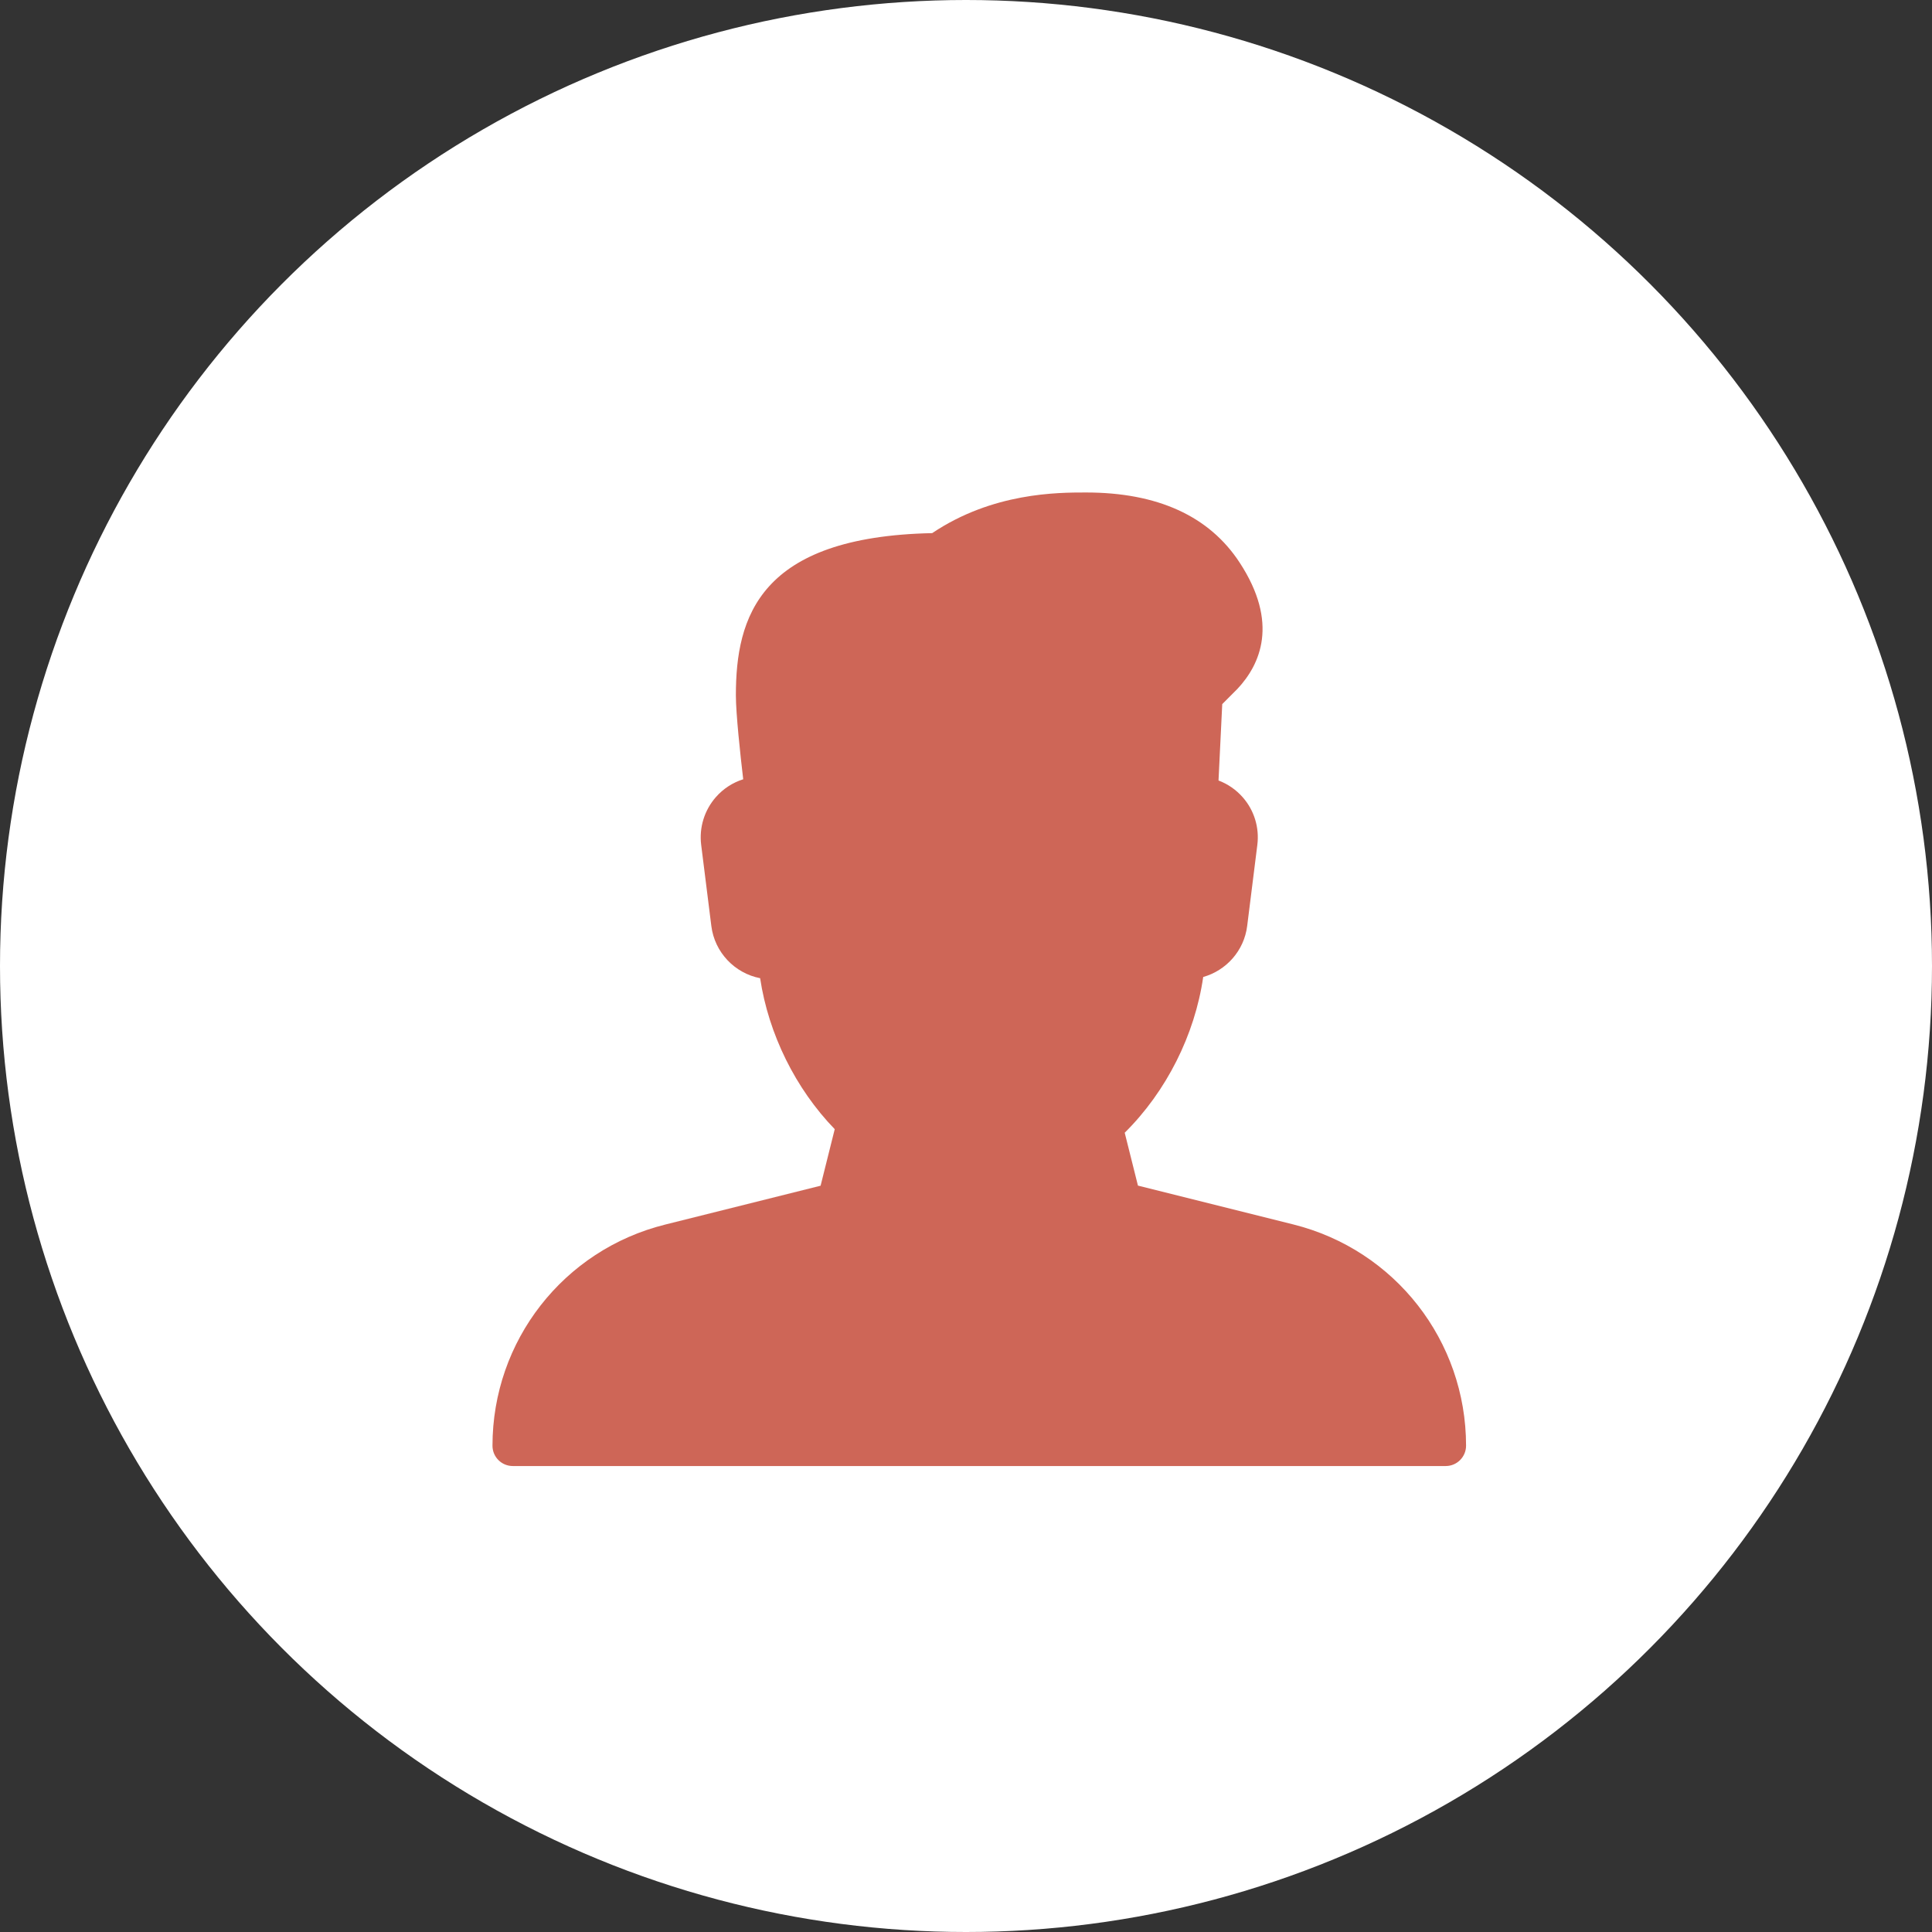
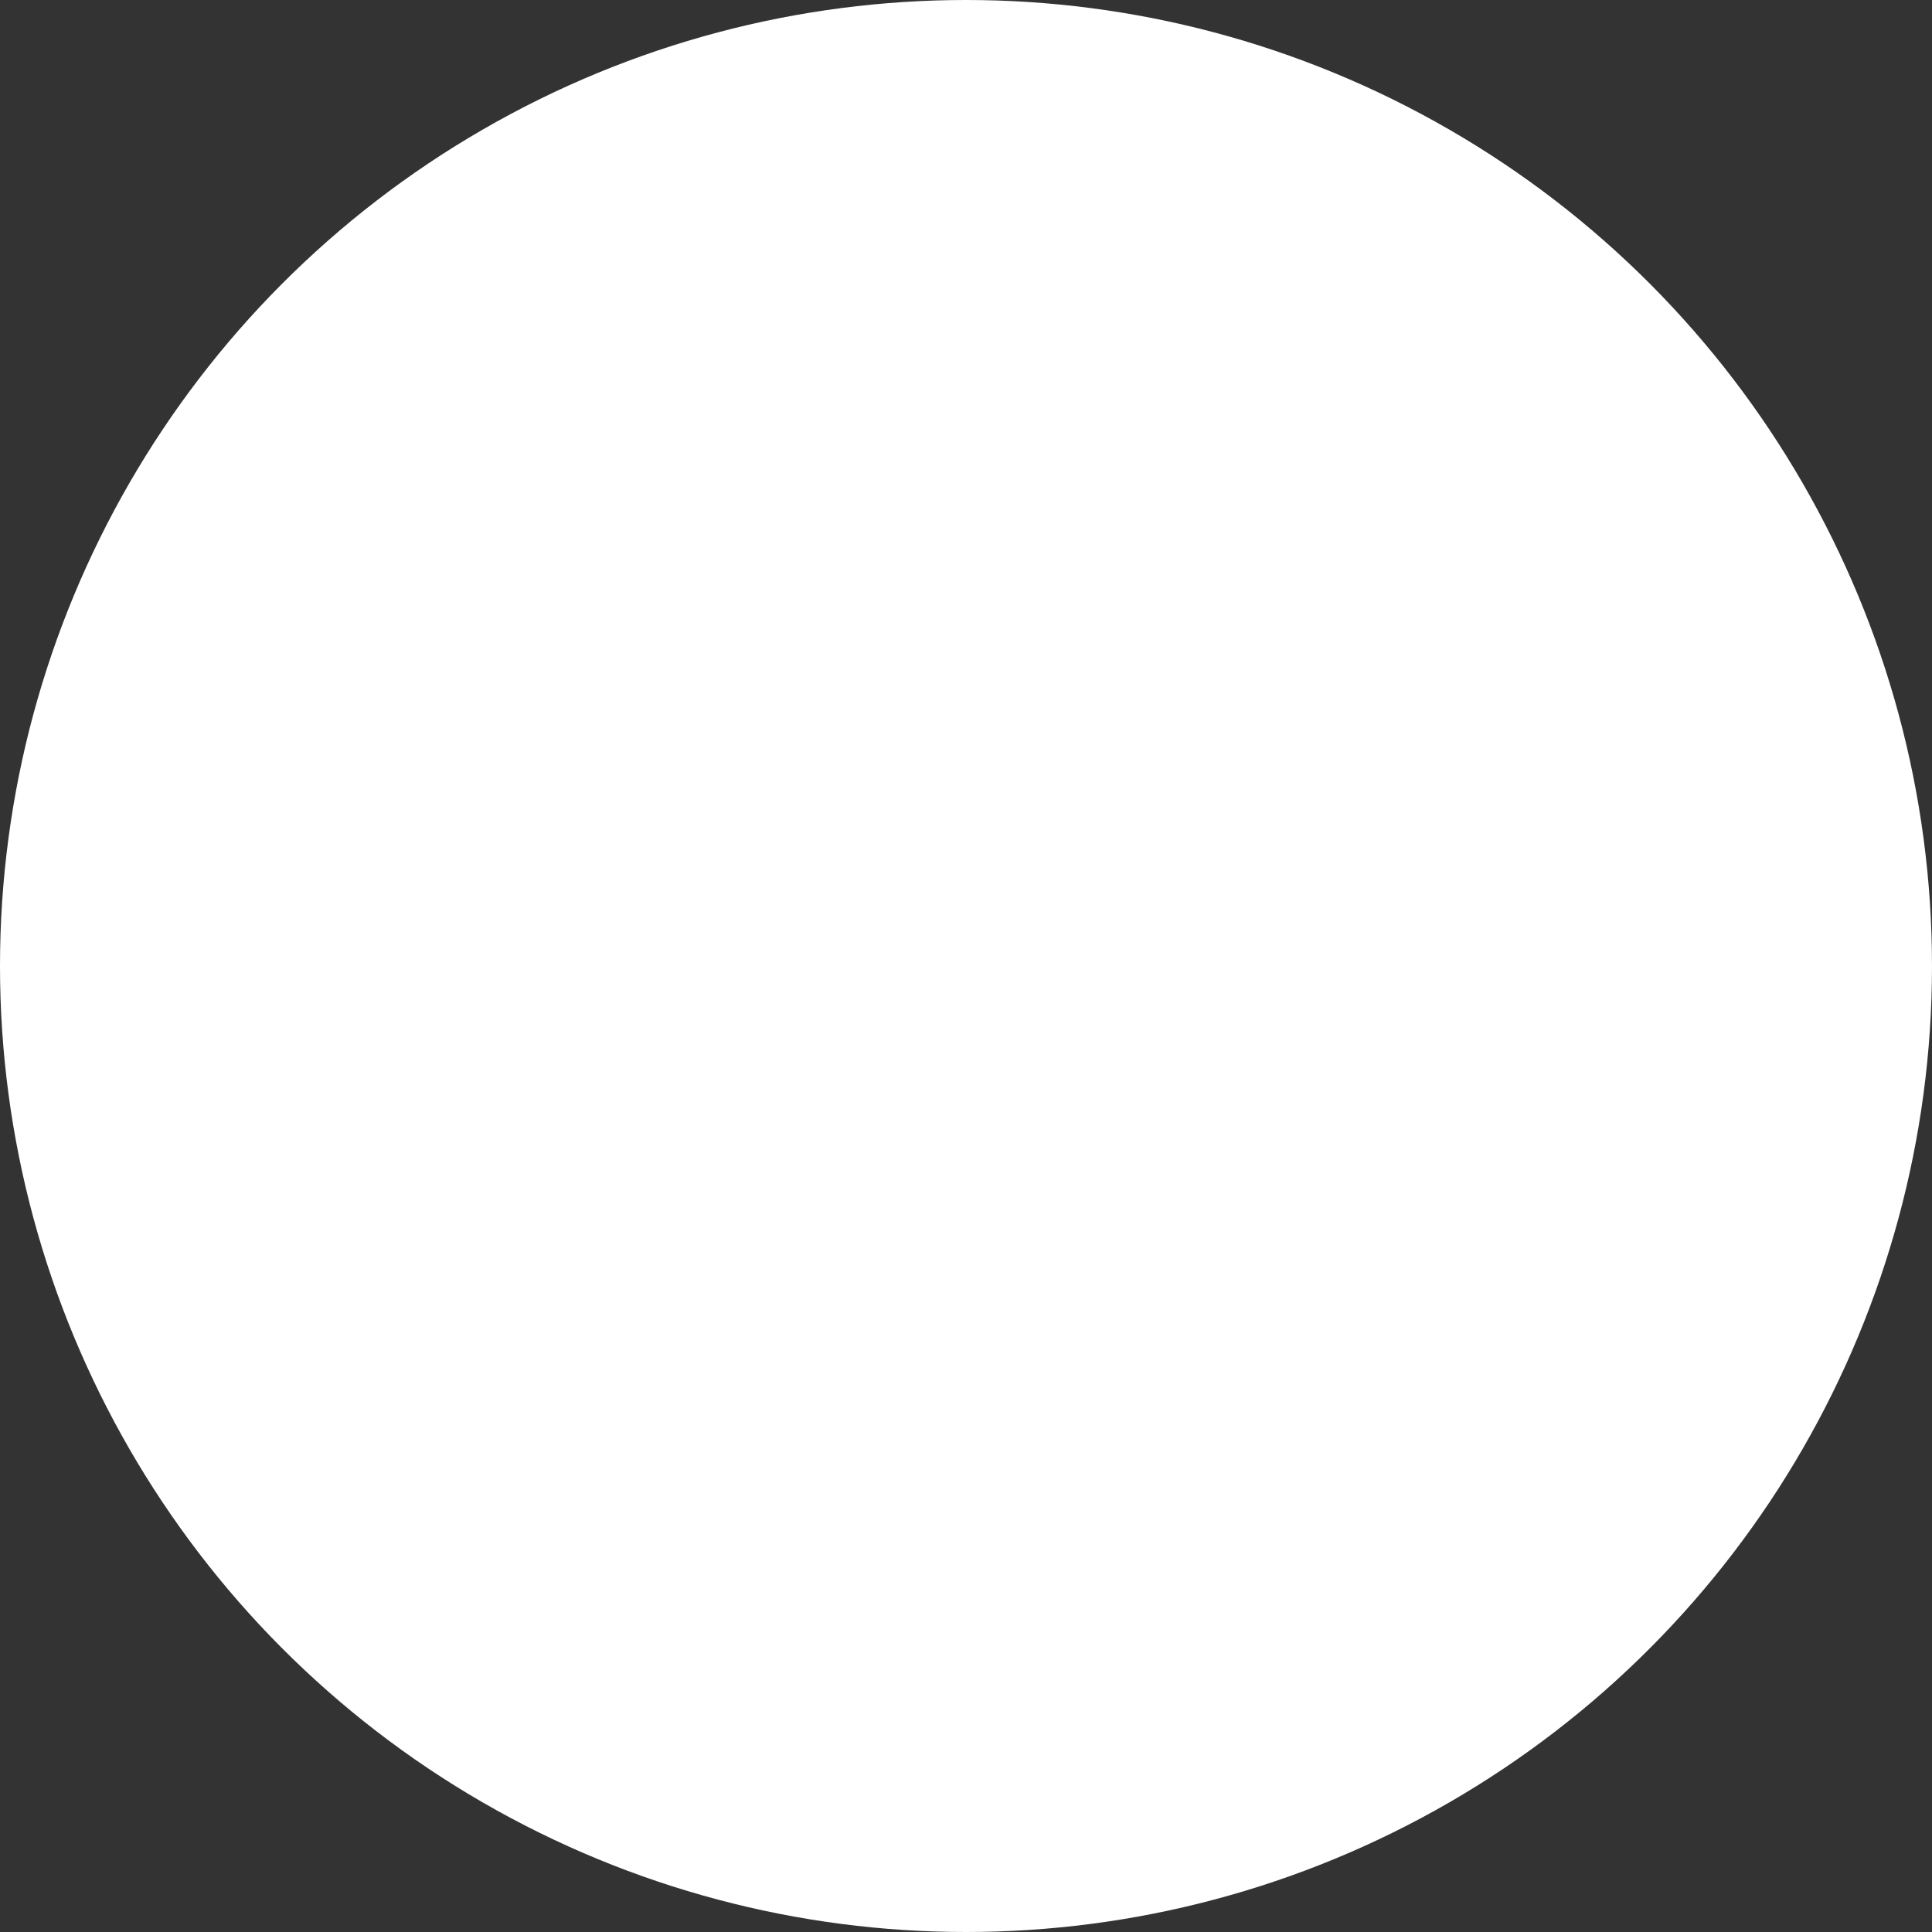
<svg xmlns="http://www.w3.org/2000/svg" width="54" height="54" viewBox="0 0 54 54" fill="none">
  <rect x="0" y="0" width="54" height="54" fill="#333333" stroke="none" />
  <circle cx="27" cy="27" r="27" fill="white" />
-   <path d="M36.15 34.224L31.806 33.138L31.436 31.66C32.599 30.509 33.395 28.928 33.63 27.307C34.274 27.126 34.773 26.573 34.859 25.881L35.143 23.613C35.203 23.134 35.056 22.65 34.738 22.288C34.552 22.074 34.317 21.913 34.058 21.815L34.162 19.68L34.586 19.255C35.224 18.575 35.754 17.411 34.647 15.722C33.797 14.423 32.353 13.765 30.352 13.765C29.563 13.765 27.747 13.765 26.055 14.901C21.225 15.002 20.568 17.245 20.568 19.434C20.568 19.943 20.691 21.089 20.773 21.781C20.481 21.873 20.217 22.043 20.011 22.277C19.688 22.644 19.538 23.13 19.598 23.614L19.882 25.882C19.975 26.621 20.536 27.203 21.246 27.341C21.48 28.9 22.235 30.43 23.331 31.561L22.936 33.141L18.593 34.227C15.749 34.935 13.765 37.477 13.765 40.409C13.765 40.722 14.019 40.976 14.332 40.976H40.41C40.722 40.976 40.977 40.72 40.977 40.407C40.976 37.477 38.992 34.935 36.15 34.224Z" fill="#CE6657" />
</svg>